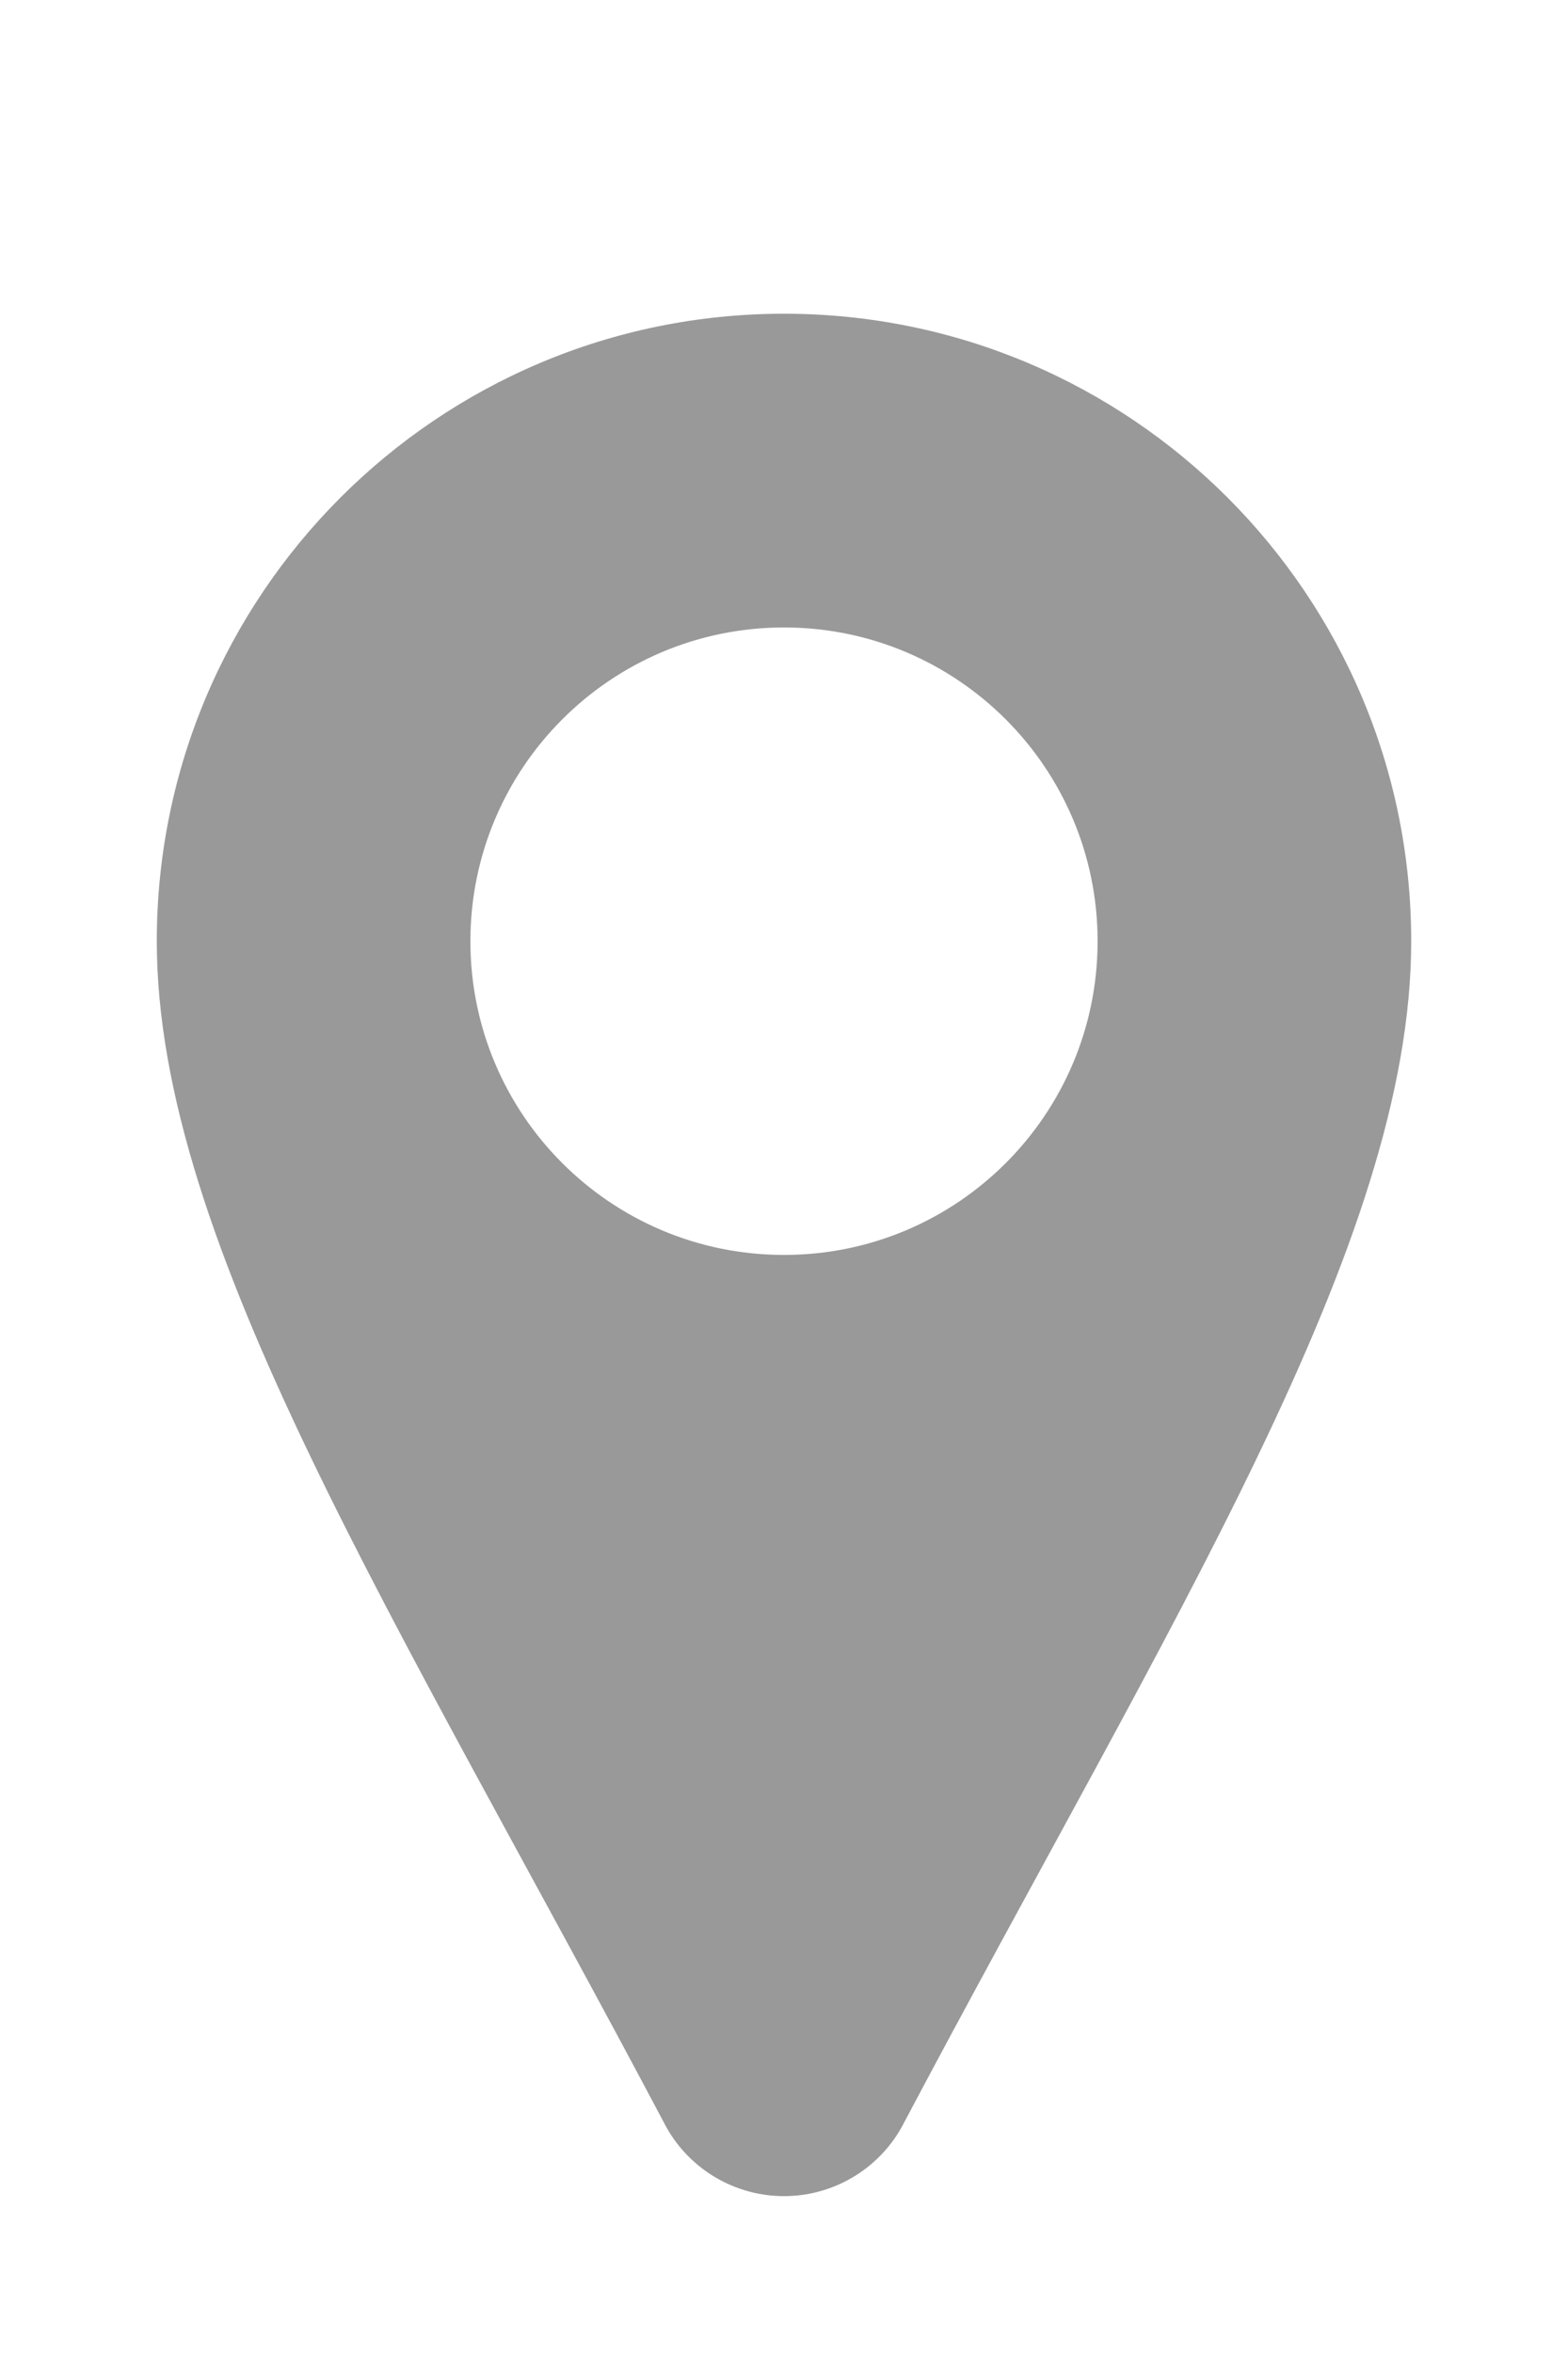
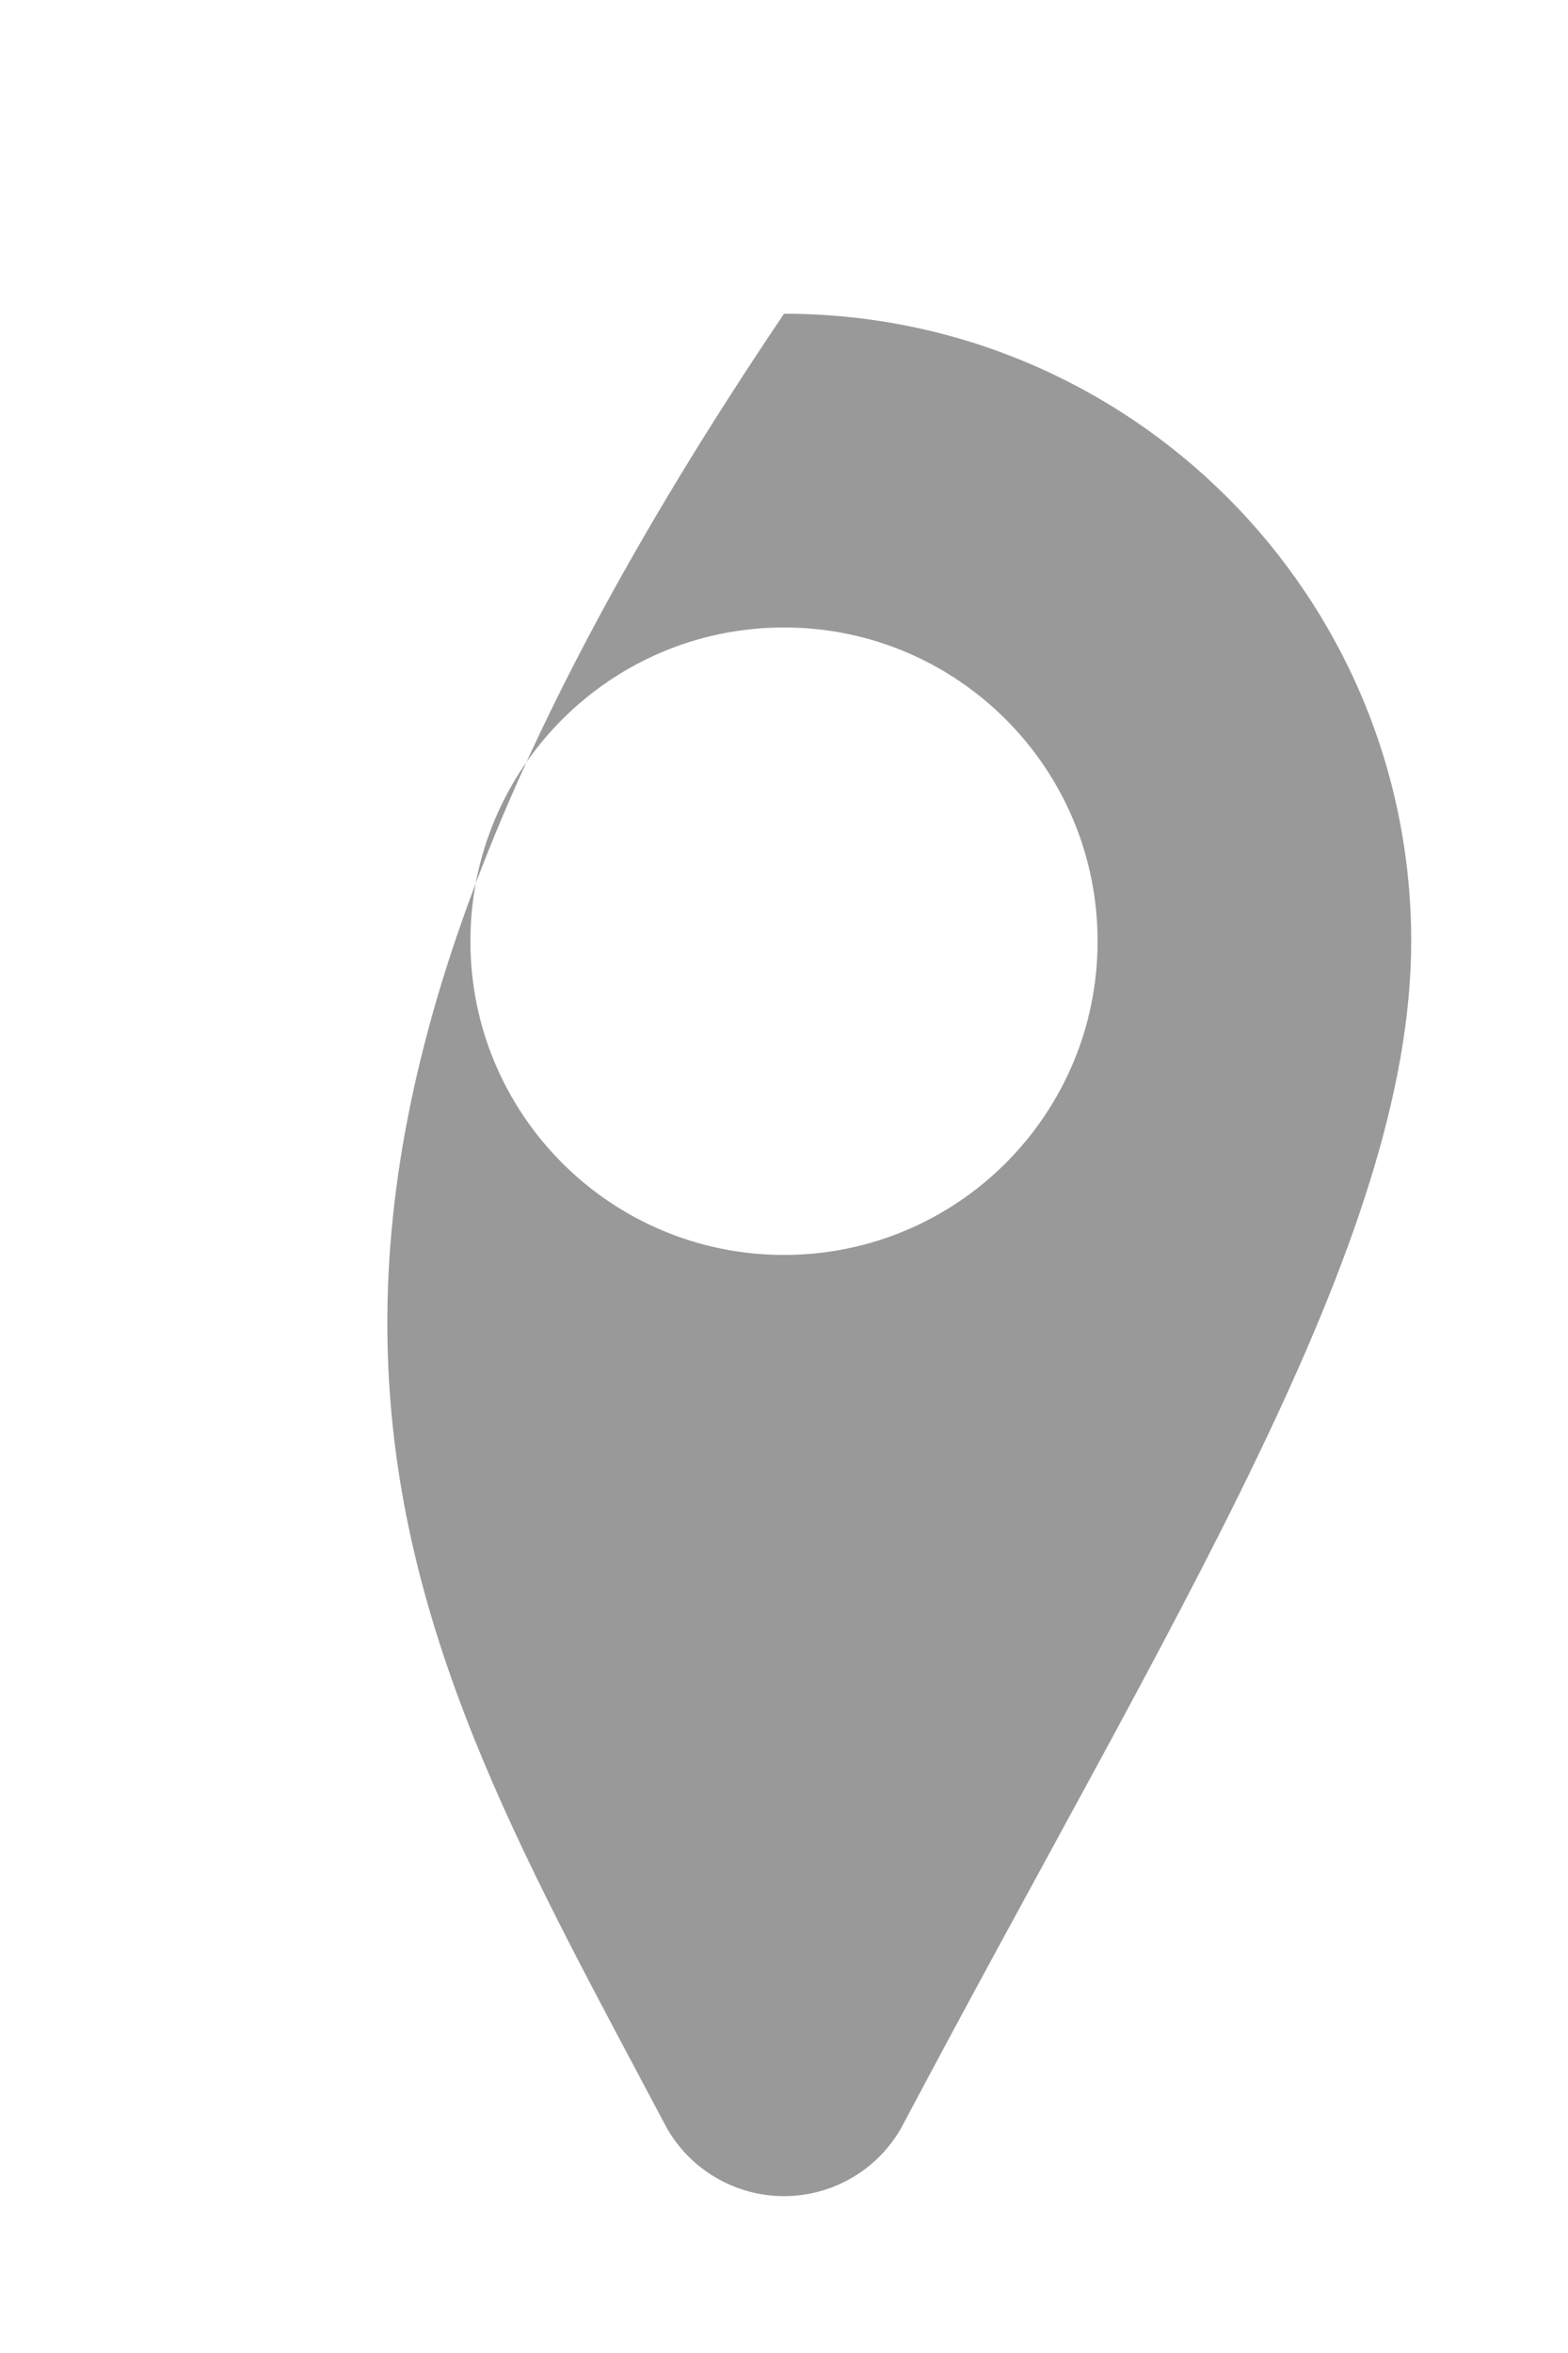
<svg xmlns="http://www.w3.org/2000/svg" width="10px" height="15px" viewBox="0 0 10 15" version="1.1">
  <title>定位</title>
  <desc>Created with Sketch.</desc>
  <g id="Page-1" stroke="none" stroke-width="1" fill="none" fill-rule="evenodd">
    <g id="楼盘列表" transform="translate(-540, -88)" fill="#999999">
      <g id="二级导航" transform="translate(0, 50)">
        <g id="定位" transform="translate(526, 32)">
          <g id="分组-14" transform="translate(14, 6)">
-             <path d="M5,2 C2.791,2 1,3.791 1,6 C1,7.93 2.53,10.311 4.25,13.561 C4.402,13.832 4.689,14 5,14 C5.311,14 5.598,13.832 5.75,13.561 C7.47,10.311 9,7.93 9,6 C9,3.791 7.209,2 5,2 Z M5,8 C3.895,8 3,7.105 3,6 C3,4.896 3.895,4 5,4 C6.105,4 7,4.896 7,6 C7,7.105 6.105,8 5,8 Z" id="定位" />
+             <path d="M5,2 C1,7.93 2.53,10.311 4.25,13.561 C4.402,13.832 4.689,14 5,14 C5.311,14 5.598,13.832 5.75,13.561 C7.47,10.311 9,7.93 9,6 C9,3.791 7.209,2 5,2 Z M5,8 C3.895,8 3,7.105 3,6 C3,4.896 3.895,4 5,4 C6.105,4 7,4.896 7,6 C7,7.105 6.105,8 5,8 Z" id="定位" />
          </g>
        </g>
      </g>
    </g>
  </g>
</svg>